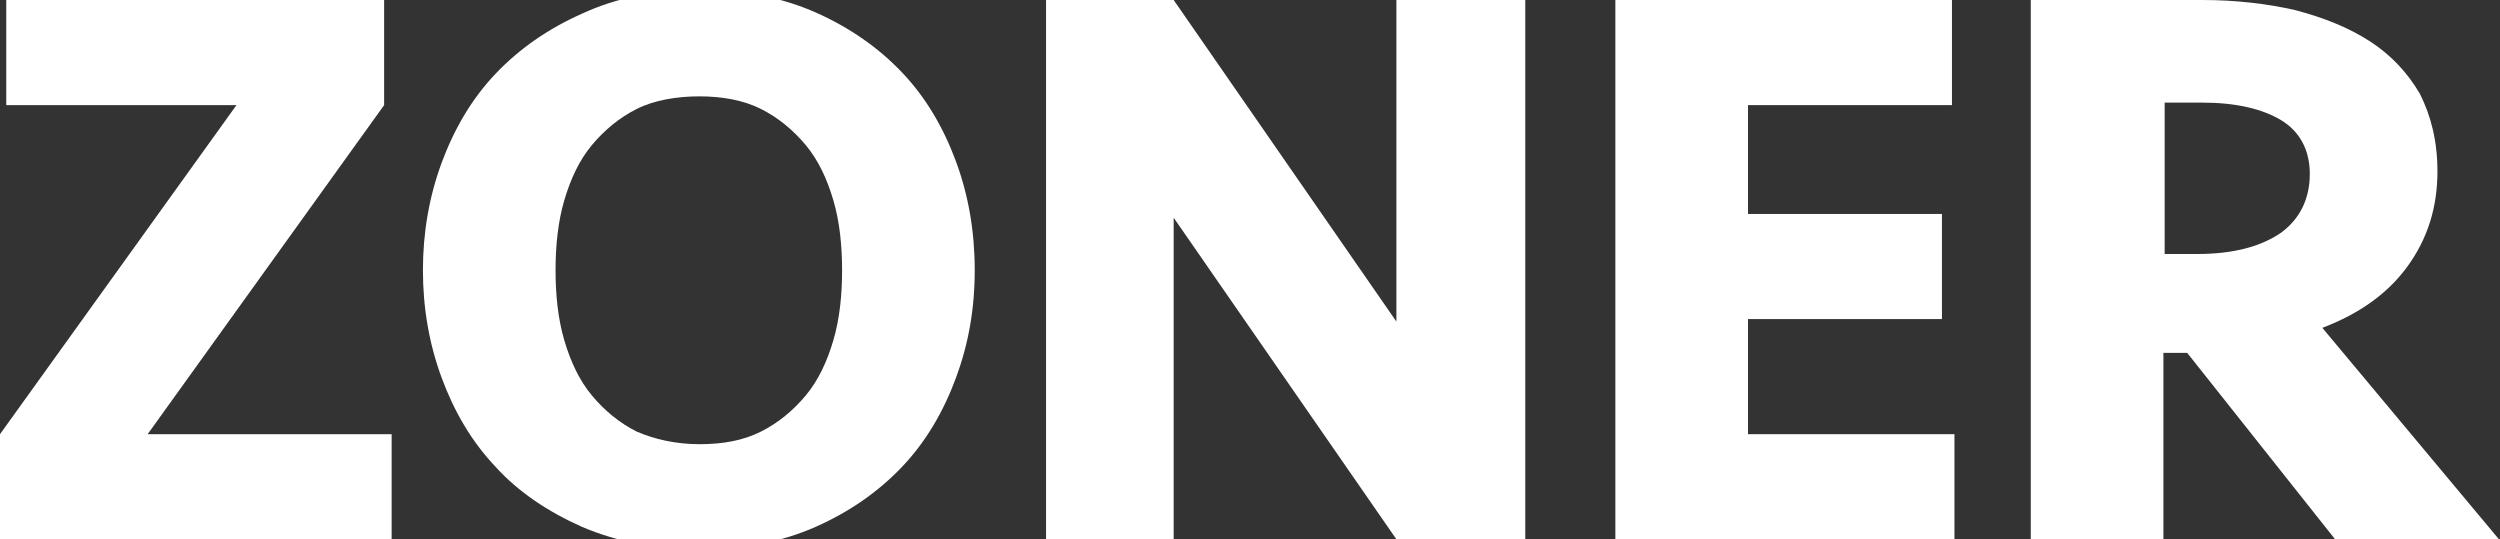
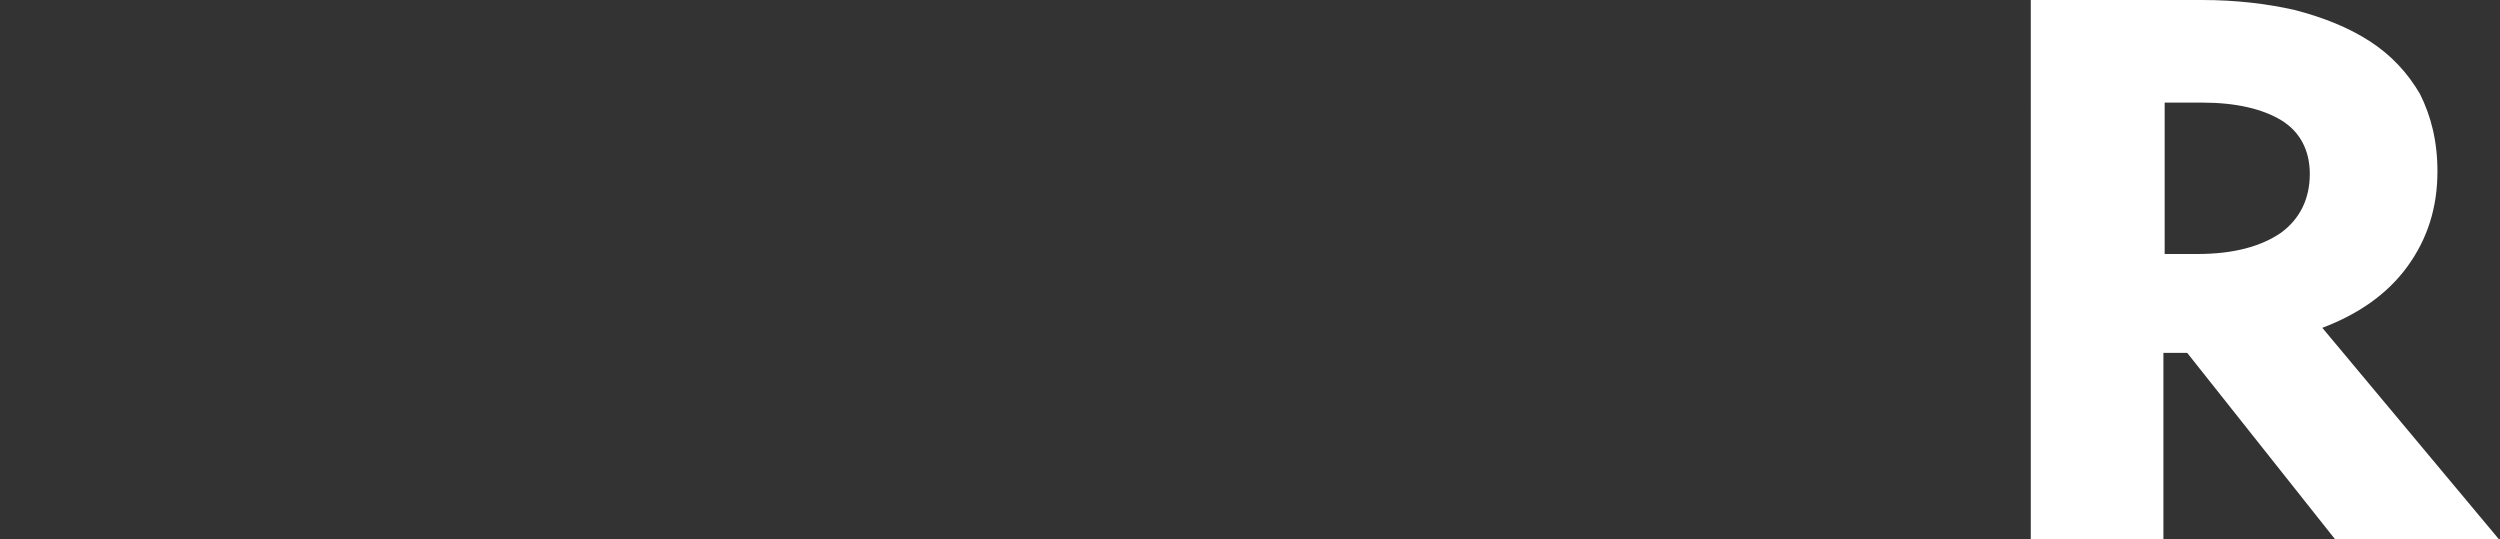
<svg xmlns="http://www.w3.org/2000/svg" id="Layer_1" data-name="Layer 1" version="1.1" viewBox="0 0 199.8 43.1">
  <rect x="0" y="0" width="199.8" height="43.1" fill="#333333" stroke="none" />
  <defs>
    <style>
      .cls-1 {
        fill: #ffffff;
        stroke-width: 0px;
      }
    </style>
  </defs>
-   <polygon class="cls-1" points=".5 0 30.7 0 30.7 8.4 11.8 34.7 31.3 34.7 31.3 43.1 0 43.1 0 34.7 18.9 8.4 .5 8.4 .5 0" />
-   <path class="cls-1" d="M77.9,21.6c0,3.1-.5,5.9-1.5,8.6-1,2.7-2.4,5.1-4.3,7.1s-4.2,3.6-6.9,4.8c-2.7,1.2-5.8,1.8-9.3,1.8s-6.6-.6-9.4-1.8c-2.7-1.2-5.1-2.8-6.9-4.8-1.9-2-3.3-4.4-4.3-7.1-1-2.7-1.5-5.6-1.5-8.6s.5-5.9,1.5-8.6c1-2.7,2.4-5.1,4.3-7.1,1.9-2,4.2-3.6,6.9-4.8,2.8-1.3,5.9-1.9,9.4-1.9s6.6.6,9.3,1.8c2.7,1.2,5,2.8,6.9,4.8s3.3,4.4,4.3,7.1,1.5,5.6,1.5,8.7M55.9,35.5c1.9,0,3.5-.3,4.9-1s2.6-1.7,3.6-2.9,1.7-2.7,2.2-4.4c.5-1.7.7-3.6.7-5.6s-.2-3.9-.7-5.6-1.2-3.2-2.2-4.4-2.2-2.2-3.6-2.9-3.1-1-4.9-1-3.6.3-5,1-2.6,1.7-3.6,2.9-1.7,2.7-2.2,4.4c-.5,1.7-.7,3.6-.7,5.6s.2,3.9.7,5.6,1.2,3.2,2.2,4.4,2.2,2.2,3.6,2.9c1.4.6,3.1,1,5,1" />
-   <polygon class="cls-1" points="111.6 43.1 93.8 17.4 93.8 43.1 83.6 43.1 83.6 0 93.8 0 111.6 25.7 111.6 0 121.9 0 121.9 43.1 111.6 43.1" />
-   <polygon class="cls-1" points="129.1 0 156 0 156 8.4 139.7 8.4 139.7 17.1 155.2 17.1 155.2 25.5 139.7 25.5 139.7 34.7 156.2 34.7 156.2 43.1 129.1 43.1 129.1 0" />
  <path class="cls-1" d="M194.8,13.7c0,2.9-.8,5.4-2.4,7.6-1.6,2.2-3.9,3.8-6.8,4.9l14.2,17h-13.1l-11.9-15h-1.9v15h-10.6V0h13.7c2.7,0,5.2.3,7.4.8,2.3.6,4.3,1.4,6,2.5s3,2.5,4,4.2c.9,1.8,1.4,3.8,1.4,6.2M184.6,13.9c0-1.9-.8-3.4-2.3-4.3-1.5-.9-3.6-1.4-6.3-1.4h-3v12.1h2.6c2.9,0,5.1-.6,6.7-1.7,1.5-1.1,2.3-2.7,2.3-4.7" />
</svg>